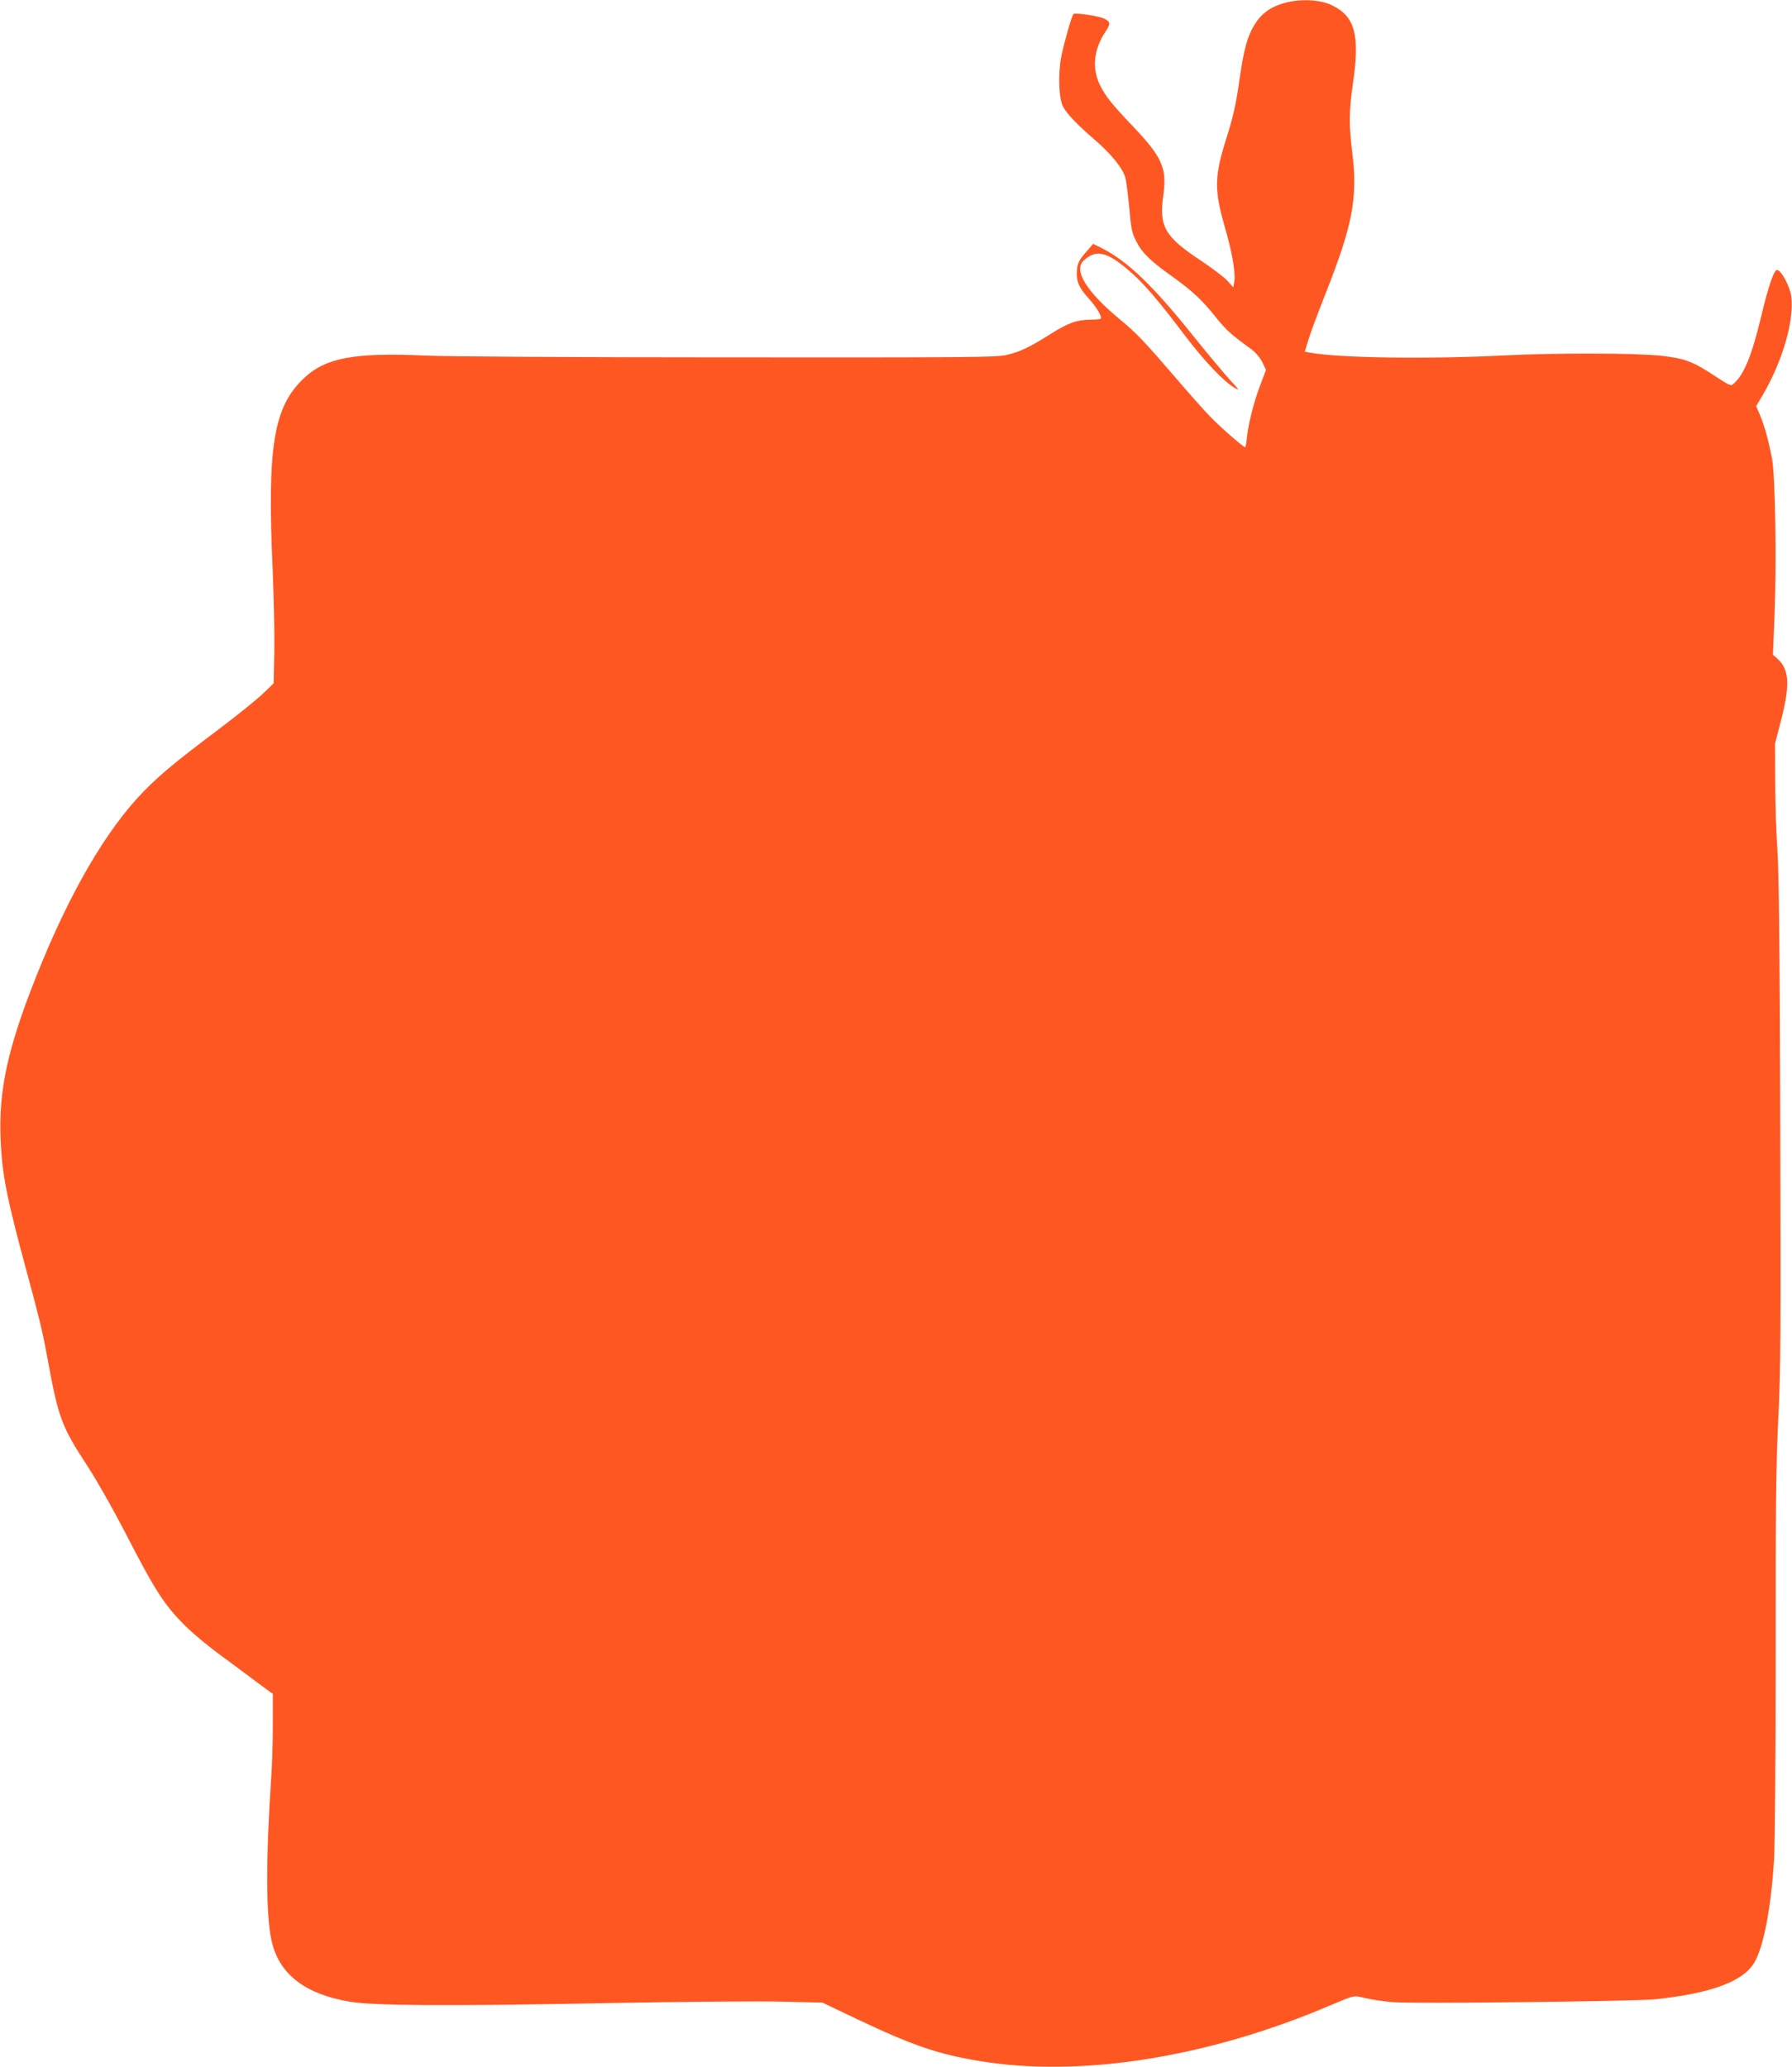
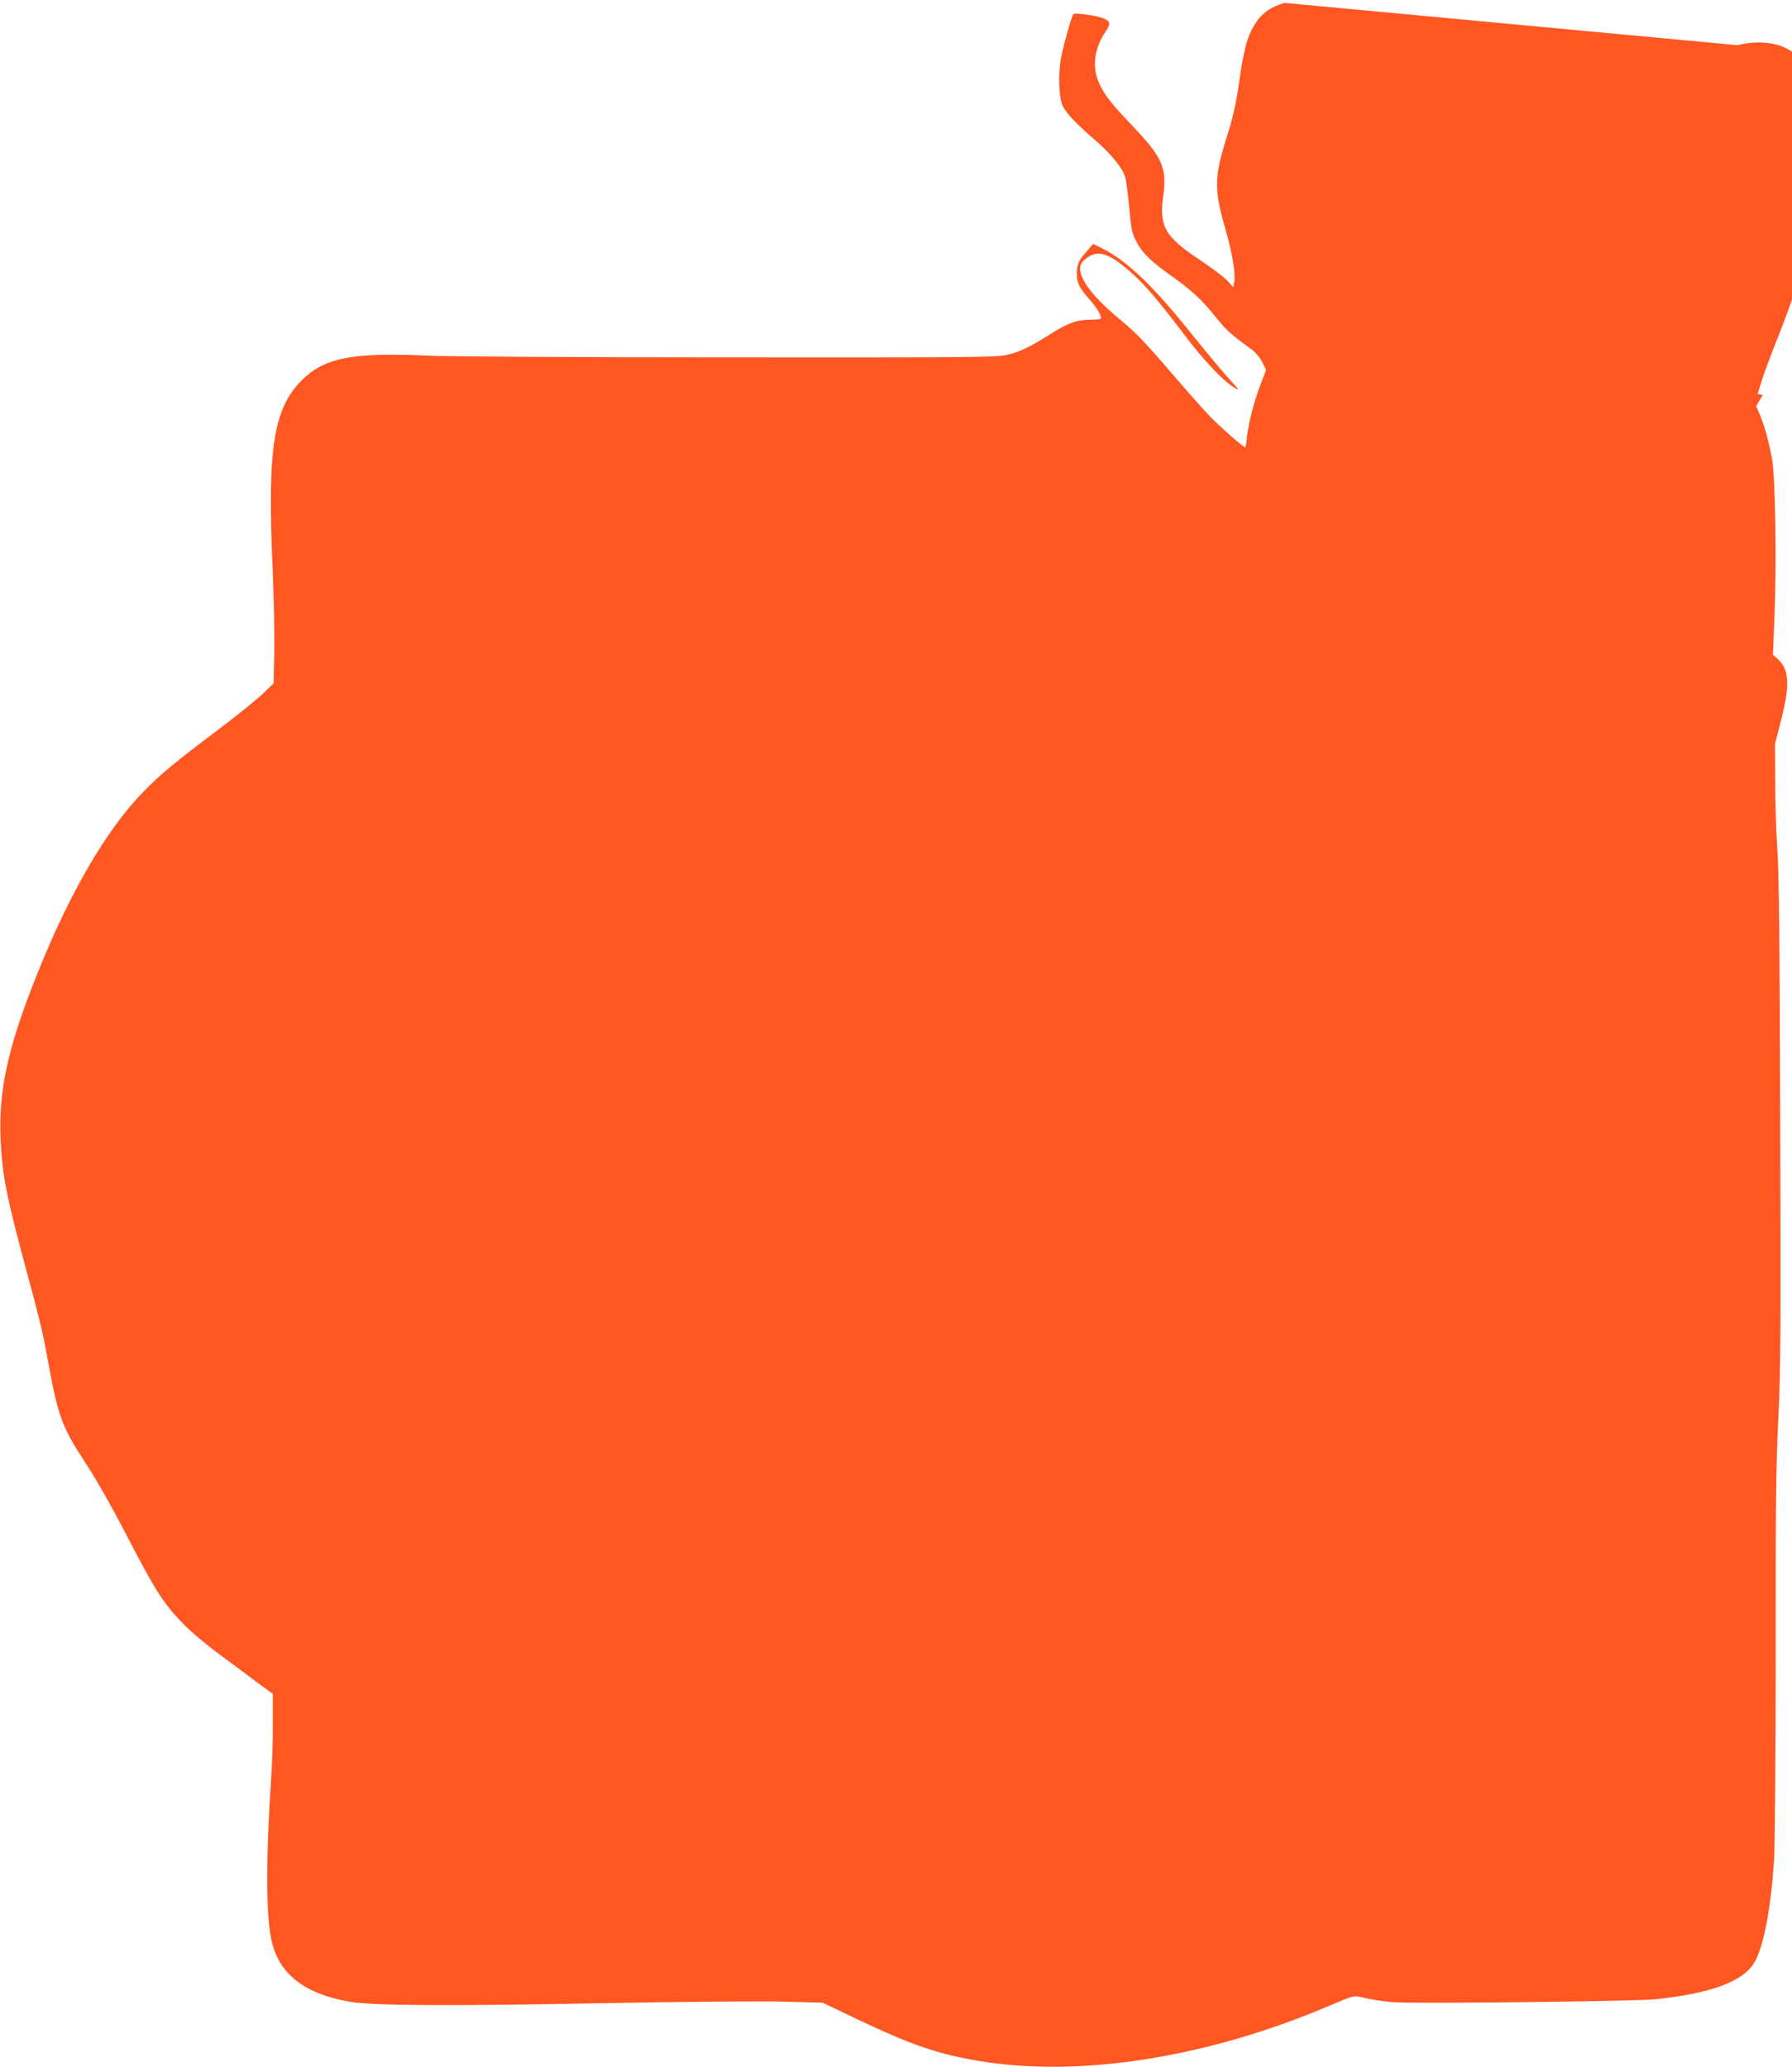
<svg xmlns="http://www.w3.org/2000/svg" version="1.0" width="1110pt" height="1280pt" viewBox="0 0 1110 1280" preserveAspectRatio="xMidYMid meet">
  <g transform="translate(0,1280) scale(0.1,-0.1)" fill="#ff5722" stroke="none">
-     <path d="M7958 12782 c-86 -23 -144 -65 -186 -133 -47 -77 -68 -154 -97 -360 -20 -139 -38 -216 -75 -334 -79 -249 -81 -326 -11 -569 44 -152 66 -281 56 -333 l-6 -32 -37 41 c-20 22 -93 77 -162 123 -224 148 -261 211 -235 401 25 172 -5 240 -188 432 -130 137 -168 184 -202 252 -53 105 -41 223 32 333 33 49 32 62 -6 81 -33 17 -182 39 -192 29 -11 -13 -56 -170 -75 -262 -21 -106 -16 -259 10 -310 24 -46 84 -109 195 -205 102 -87 174 -176 191 -234 6 -20 17 -106 25 -189 12 -139 17 -158 46 -213 37 -70 88 -119 232 -221 115 -83 175 -139 265 -252 58 -72 88 -99 212 -189 27 -20 54 -52 69 -81 l23 -48 -35 -92 c-40 -105 -73 -234 -83 -324 -3 -35 -9 -63 -11 -63 -11 0 -162 132 -219 192 -34 35 -121 133 -194 218 -215 250 -257 294 -362 381 -208 172 -291 306 -225 366 76 70 143 55 278 -61 88 -74 181 -182 348 -403 121 -160 245 -290 312 -327 29 -17 24 -9 -32 51 -36 39 -137 160 -225 269 -247 310 -408 465 -565 545 l-58 29 -41 -48 c-50 -56 -60 -79 -60 -138 0 -54 16 -88 75 -154 44 -49 75 -99 75 -120 0 -6 -26 -10 -65 -10 -84 0 -140 -20 -250 -90 -127 -80 -187 -109 -269 -128 -64 -15 -226 -16 -1731 -15 -913 0 -1755 5 -1871 11 -435 20 -614 -13 -747 -136 -193 -179 -233 -422 -198 -1192 7 -168 12 -394 10 -503 l-4 -199 -70 -67 c-38 -36 -162 -136 -275 -221 -262 -197 -355 -274 -459 -380 -233 -238 -462 -632 -666 -1145 -178 -447 -235 -710 -221 -1015 9 -216 38 -360 164 -825 74 -272 95 -359 122 -505 72 -396 89 -440 255 -694 53 -81 156 -263 229 -404 190 -369 244 -452 377 -584 42 -42 139 -123 216 -179 76 -56 180 -133 230 -171 l93 -68 0 -188 c0 -103 -4 -250 -10 -327 -35 -531 -33 -878 6 -1030 51 -196 207 -314 479 -361 144 -25 624 -28 1580 -9 509 9 970 13 1110 9 l240 -6 207 -99 c352 -167 507 -220 768 -263 622 -102 1405 21 2155 339 171 72 157 69 233 51 37 -9 112 -20 167 -25 129 -11 1499 5 1630 18 346 37 543 110 612 228 58 99 103 337 122 638 5 89 10 652 10 1270 -1 900 2 1176 16 1457 15 302 16 537 12 1850 -3 1097 -8 1552 -18 1683 -7 99 -13 286 -13 415 l-1 235 38 147 c57 224 50 316 -28 383 l-23 20 10 250 c13 329 4 853 -15 960 -21 112 -44 197 -73 269 l-26 61 41 69 c123 211 195 460 177 609 -8 60 -60 160 -87 165 -20 4 -54 -95 -103 -300 -56 -232 -103 -346 -166 -403 -19 -17 -22 -16 -112 43 -141 93 -189 111 -330 128 -154 18 -654 19 -980 3 -467 -24 -1023 -16 -1204 17 l-32 6 24 78 c13 43 60 168 103 277 170 430 202 596 167 880 -21 171 -20 258 4 423 44 302 14 417 -127 486 -74 37 -195 43 -295 16z" />
+     <path d="M7958 12782 c-86 -23 -144 -65 -186 -133 -47 -77 -68 -154 -97 -360 -20 -139 -38 -216 -75 -334 -79 -249 -81 -326 -11 -569 44 -152 66 -281 56 -333 l-6 -32 -37 41 c-20 22 -93 77 -162 123 -224 148 -261 211 -235 401 25 172 -5 240 -188 432 -130 137 -168 184 -202 252 -53 105 -41 223 32 333 33 49 32 62 -6 81 -33 17 -182 39 -192 29 -11 -13 -56 -170 -75 -262 -21 -106 -16 -259 10 -310 24 -46 84 -109 195 -205 102 -87 174 -176 191 -234 6 -20 17 -106 25 -189 12 -139 17 -158 46 -213 37 -70 88 -119 232 -221 115 -83 175 -139 265 -252 58 -72 88 -99 212 -189 27 -20 54 -52 69 -81 l23 -48 -35 -92 c-40 -105 -73 -234 -83 -324 -3 -35 -9 -63 -11 -63 -11 0 -162 132 -219 192 -34 35 -121 133 -194 218 -215 250 -257 294 -362 381 -208 172 -291 306 -225 366 76 70 143 55 278 -61 88 -74 181 -182 348 -403 121 -160 245 -290 312 -327 29 -17 24 -9 -32 51 -36 39 -137 160 -225 269 -247 310 -408 465 -565 545 l-58 29 -41 -48 c-50 -56 -60 -79 -60 -138 0 -54 16 -88 75 -154 44 -49 75 -99 75 -120 0 -6 -26 -10 -65 -10 -84 0 -140 -20 -250 -90 -127 -80 -187 -109 -269 -128 -64 -15 -226 -16 -1731 -15 -913 0 -1755 5 -1871 11 -435 20 -614 -13 -747 -136 -193 -179 -233 -422 -198 -1192 7 -168 12 -394 10 -503 l-4 -199 -70 -67 c-38 -36 -162 -136 -275 -221 -262 -197 -355 -274 -459 -380 -233 -238 -462 -632 -666 -1145 -178 -447 -235 -710 -221 -1015 9 -216 38 -360 164 -825 74 -272 95 -359 122 -505 72 -396 89 -440 255 -694 53 -81 156 -263 229 -404 190 -369 244 -452 377 -584 42 -42 139 -123 216 -179 76 -56 180 -133 230 -171 l93 -68 0 -188 c0 -103 -4 -250 -10 -327 -35 -531 -33 -878 6 -1030 51 -196 207 -314 479 -361 144 -25 624 -28 1580 -9 509 9 970 13 1110 9 l240 -6 207 -99 c352 -167 507 -220 768 -263 622 -102 1405 21 2155 339 171 72 157 69 233 51 37 -9 112 -20 167 -25 129 -11 1499 5 1630 18 346 37 543 110 612 228 58 99 103 337 122 638 5 89 10 652 10 1270 -1 900 2 1176 16 1457 15 302 16 537 12 1850 -3 1097 -8 1552 -18 1683 -7 99 -13 286 -13 415 l-1 235 38 147 c57 224 50 316 -28 383 l-23 20 10 250 c13 329 4 853 -15 960 -21 112 -44 197 -73 269 l-26 61 41 69 l-32 6 24 78 c13 43 60 168 103 277 170 430 202 596 167 880 -21 171 -20 258 4 423 44 302 14 417 -127 486 -74 37 -195 43 -295 16z" />
  </g>
</svg>